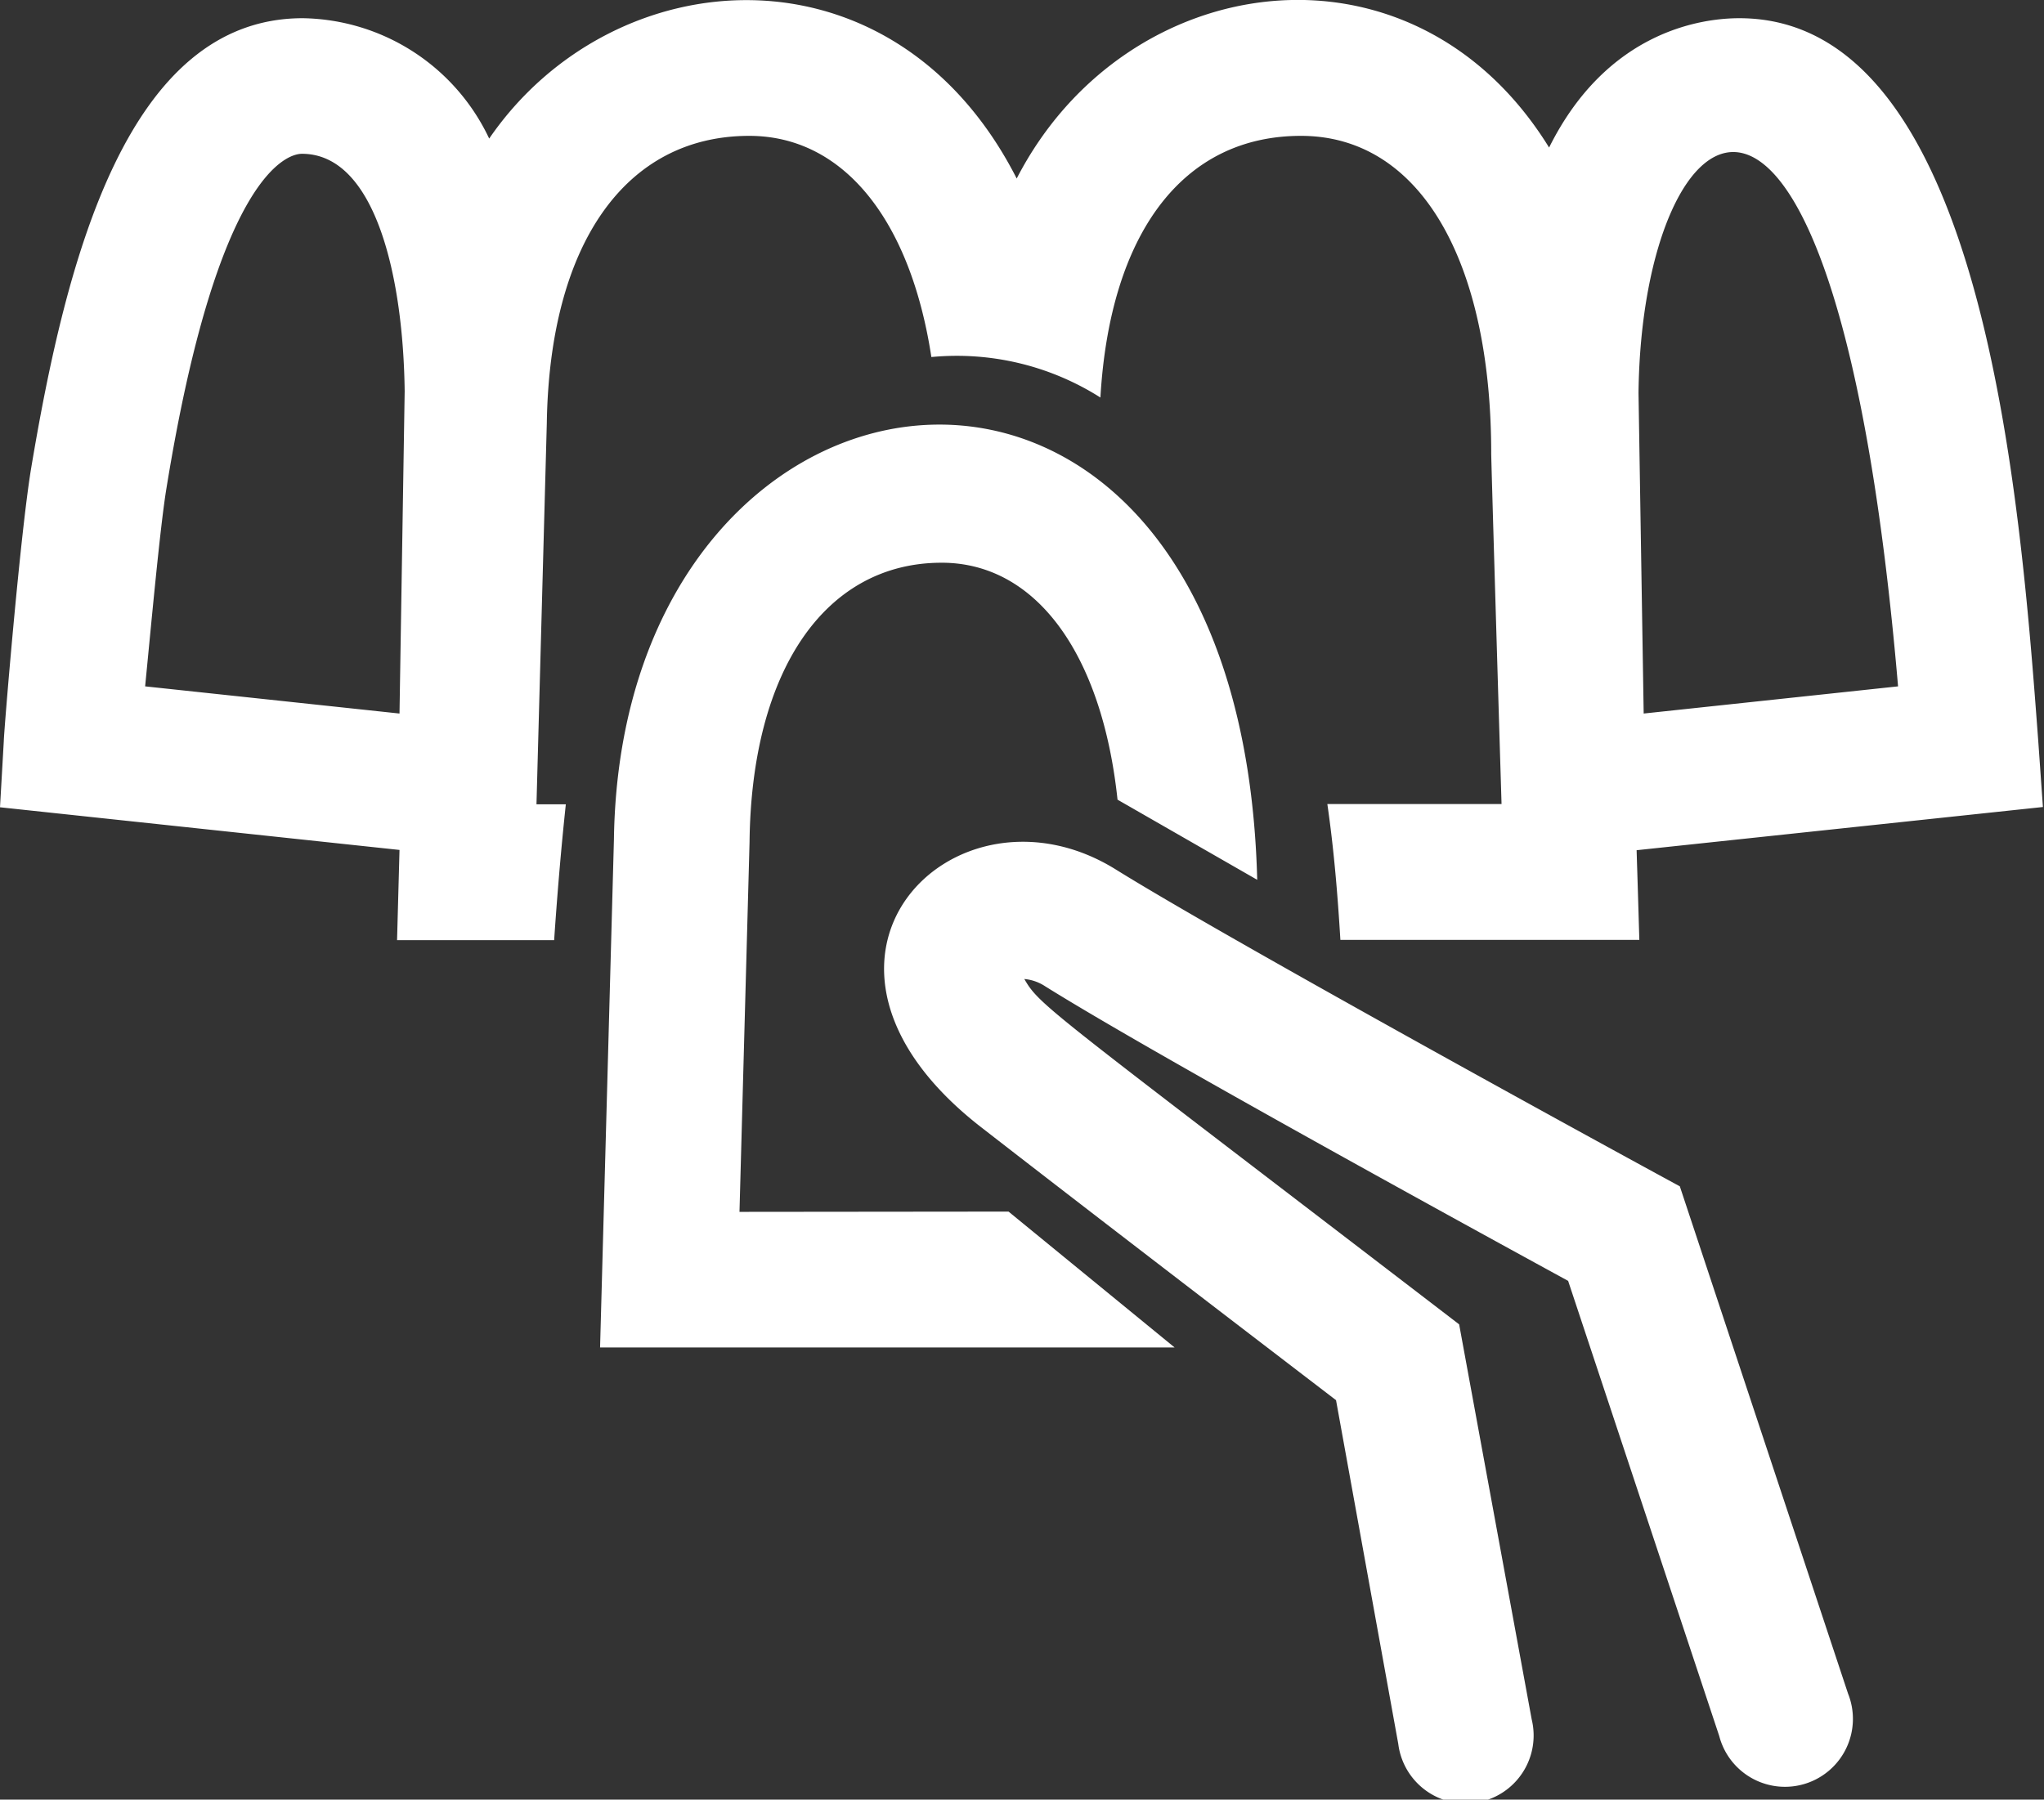
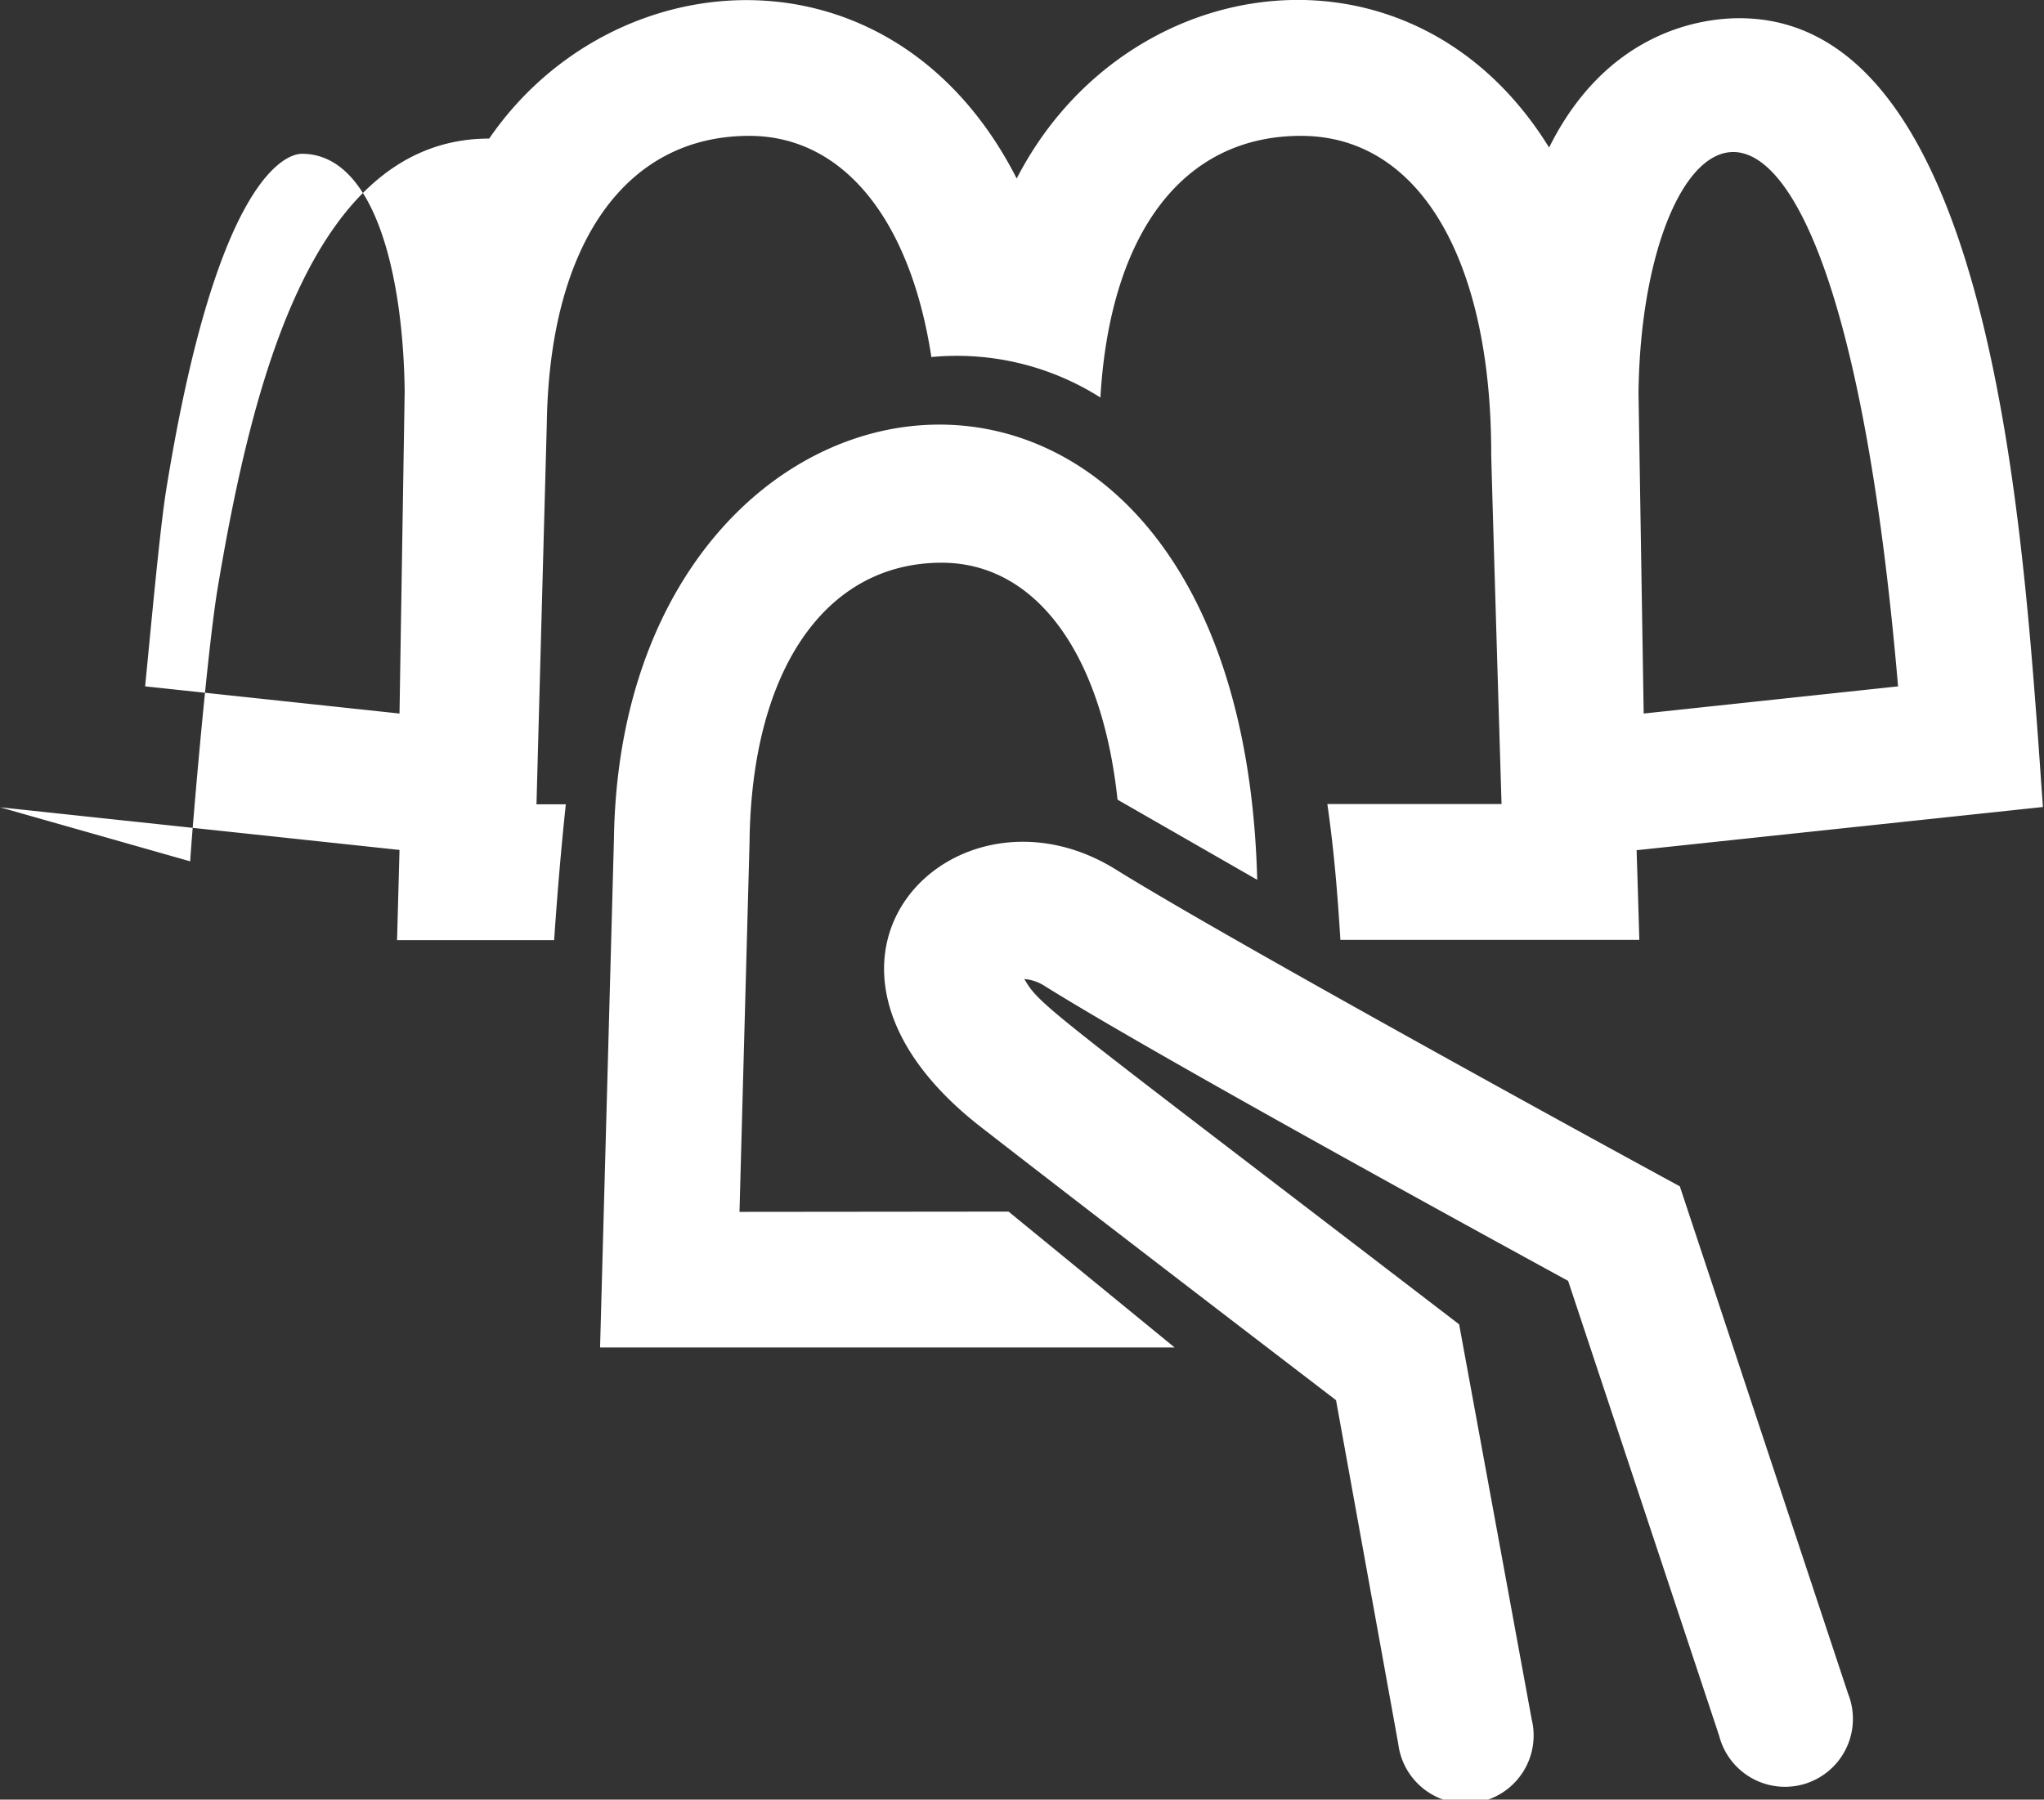
<svg xmlns="http://www.w3.org/2000/svg" viewBox="0 0 75.21 66.23">
  <rect x="0" y="0" width="75.21" height="66.23" fill="#333333" stroke="none" />
  <defs>
    <style>.a{fill:#fff;}</style>
  </defs>
-   <path class="a" d="M20.12,15.58C20.22,9,23,5,27.57,5c3.47,0,5.93,3.1,6.7,8.14a9.86,9.86,0,0,1,6.22,1.49c.35-6,3-9.63,7.38-9.63s7,4.59,7,11.69c0,.23.21,7.32.38,12.9H48.84c.24,1.65.38,3.33.48,5h11c-.09-3.06-.07-2.29-.1-3.3l14.95-1.59L75,27.29c-.67-9-2-26.62-11-26.62-1.37,0-4.86.46-7,4.76C52-2.68,41.42-1.22,37.41,6.57,32.89-2.31,22.57-1.56,18,5.1A7.71,7.71,0,0,0,11.14.67c-6.46,0-8.71,8.87-10,16.6-.41,2.51-1,9.71-1,10L0,29.71l14.7,1.57-.09,3.32h5.78c.11-1.62.25-3.32.43-5H19.74Zm49.72,9.68-9.36,1-.19-11.79C60.41,3.53,67.54-1.64,69.84,25.26ZM6.11,18.06c1.9-11.8,4.52-12.4,5-12.4,2.71,0,3.73,4.55,3.78,8.74l-.19,11.86-9.36-1C5.57,22.92,5.88,19.52,6.11,18.06Zm31,26.53,6.11,5H22.08l.51-18.7c.27-19.19,23.06-22,23.67,1.49l-5.14-2.95c-.57-5.37-3-8.72-6.47-8.72-4.27,0-7,3.94-7.07,10.28l-.37,13.61ZM68,62.33a2.5,2.5,0,1,1-4.74,1.56L57.7,47.14c-3.35-1.83-15.22-8.33-19.24-10.84a1.66,1.66,0,0,0-.77-.27c.58,1,.81,1.06,16,12.71l2.67,14.54a2.5,2.5,0,1,1-4.91.9L49.16,51.53c-2.18-1.67-8.56-6.55-13-10-8.07-6.21-1-13.24,4.93-9.51,4,2.48,16.63,9.42,20.72,11.64Z" />
+   <path class="a" d="M20.12,15.58C20.22,9,23,5,27.57,5c3.47,0,5.93,3.1,6.7,8.14a9.86,9.86,0,0,1,6.22,1.49c.35-6,3-9.63,7.38-9.63s7,4.59,7,11.69c0,.23.21,7.32.38,12.9H48.84c.24,1.65.38,3.33.48,5h11c-.09-3.06-.07-2.29-.1-3.3l14.95-1.59L75,27.29c-.67-9-2-26.62-11-26.62-1.37,0-4.86.46-7,4.76C52-2.68,41.42-1.22,37.41,6.57,32.89-2.31,22.57-1.56,18,5.1c-6.46,0-8.71,8.87-10,16.6-.41,2.51-1,9.71-1,10L0,29.71l14.7,1.57-.09,3.32h5.78c.11-1.62.25-3.32.43-5H19.74Zm49.72,9.68-9.36,1-.19-11.79C60.41,3.53,67.54-1.64,69.84,25.26ZM6.11,18.06c1.9-11.8,4.52-12.4,5-12.4,2.71,0,3.73,4.55,3.78,8.74l-.19,11.86-9.36-1C5.57,22.92,5.88,19.52,6.11,18.06Zm31,26.53,6.11,5H22.08l.51-18.7c.27-19.19,23.06-22,23.67,1.49l-5.14-2.95c-.57-5.37-3-8.72-6.47-8.72-4.27,0-7,3.94-7.07,10.28l-.37,13.61ZM68,62.33a2.5,2.5,0,1,1-4.74,1.56L57.7,47.14c-3.35-1.83-15.22-8.33-19.24-10.84a1.66,1.66,0,0,0-.77-.27c.58,1,.81,1.06,16,12.71l2.67,14.54a2.5,2.5,0,1,1-4.91.9L49.16,51.53c-2.18-1.67-8.56-6.55-13-10-8.07-6.21-1-13.24,4.93-9.51,4,2.48,16.63,9.42,20.72,11.64Z" />
</svg>